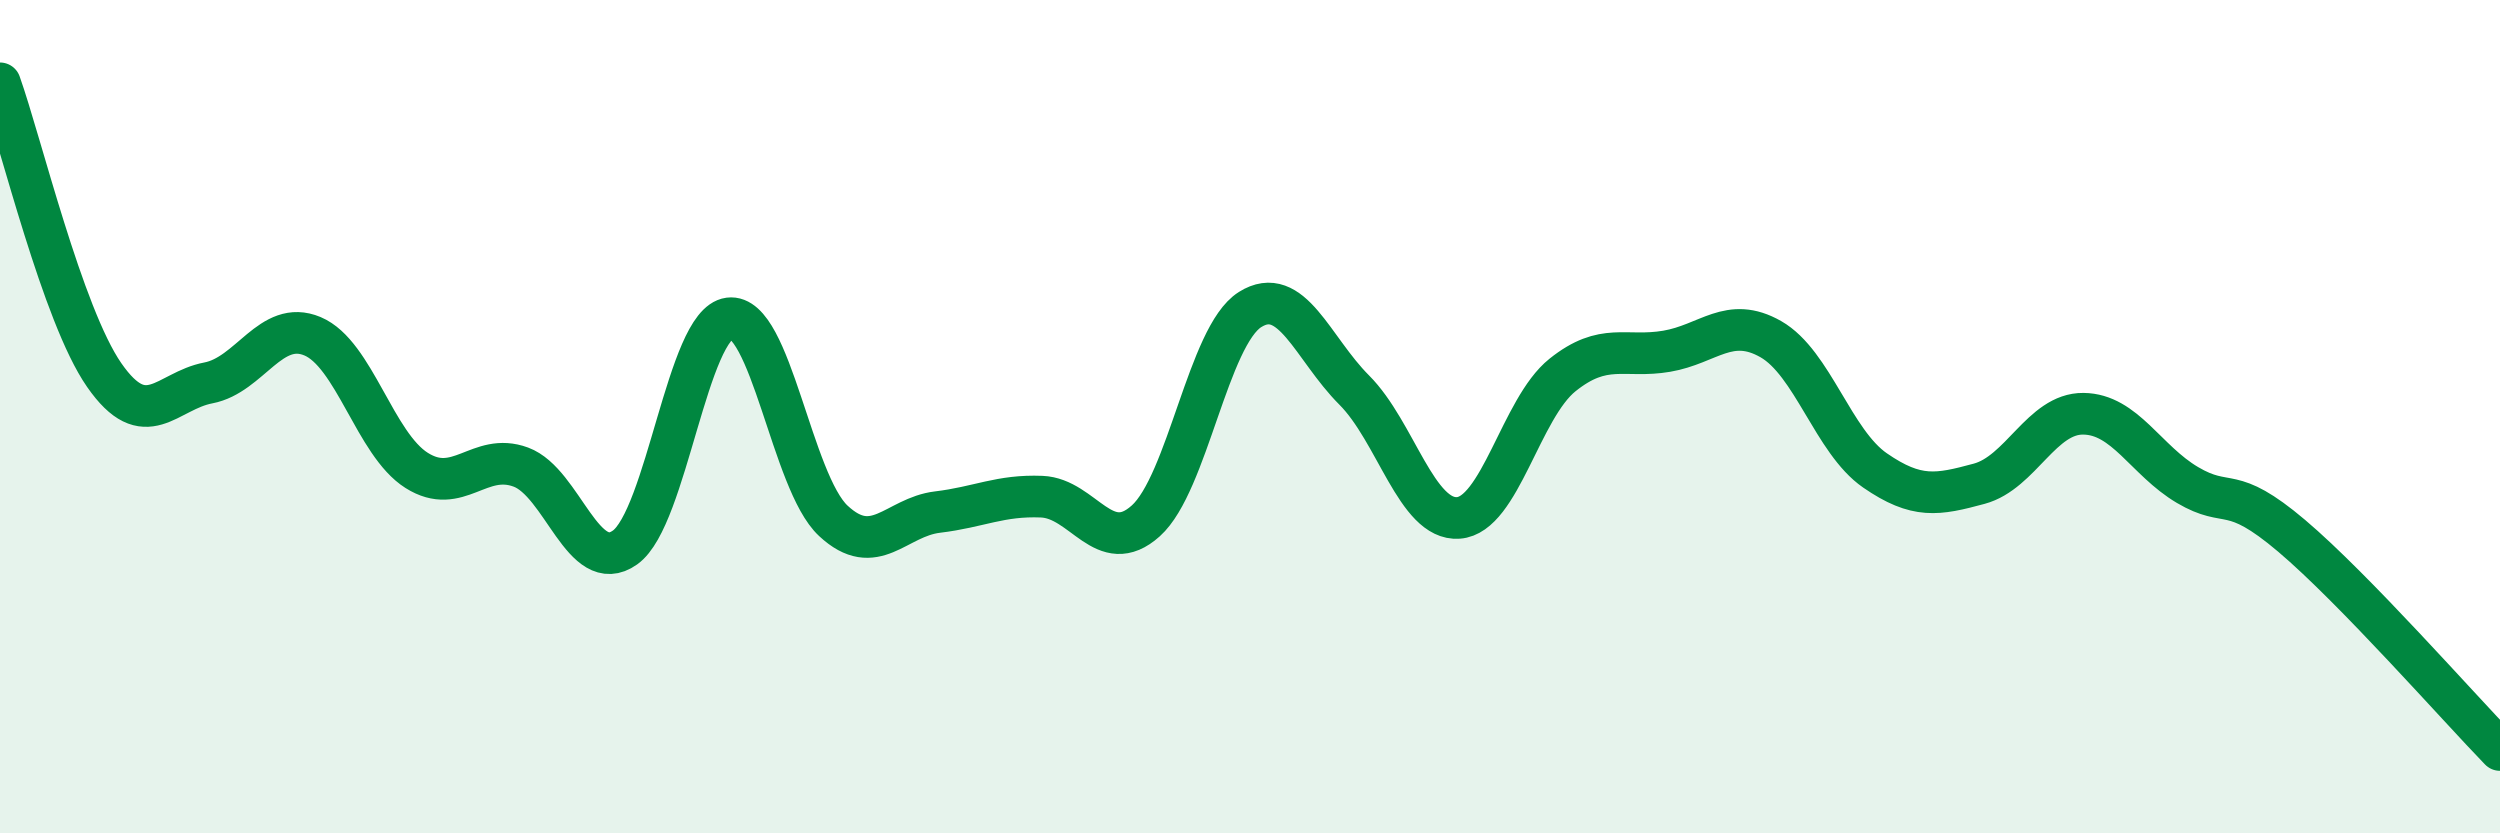
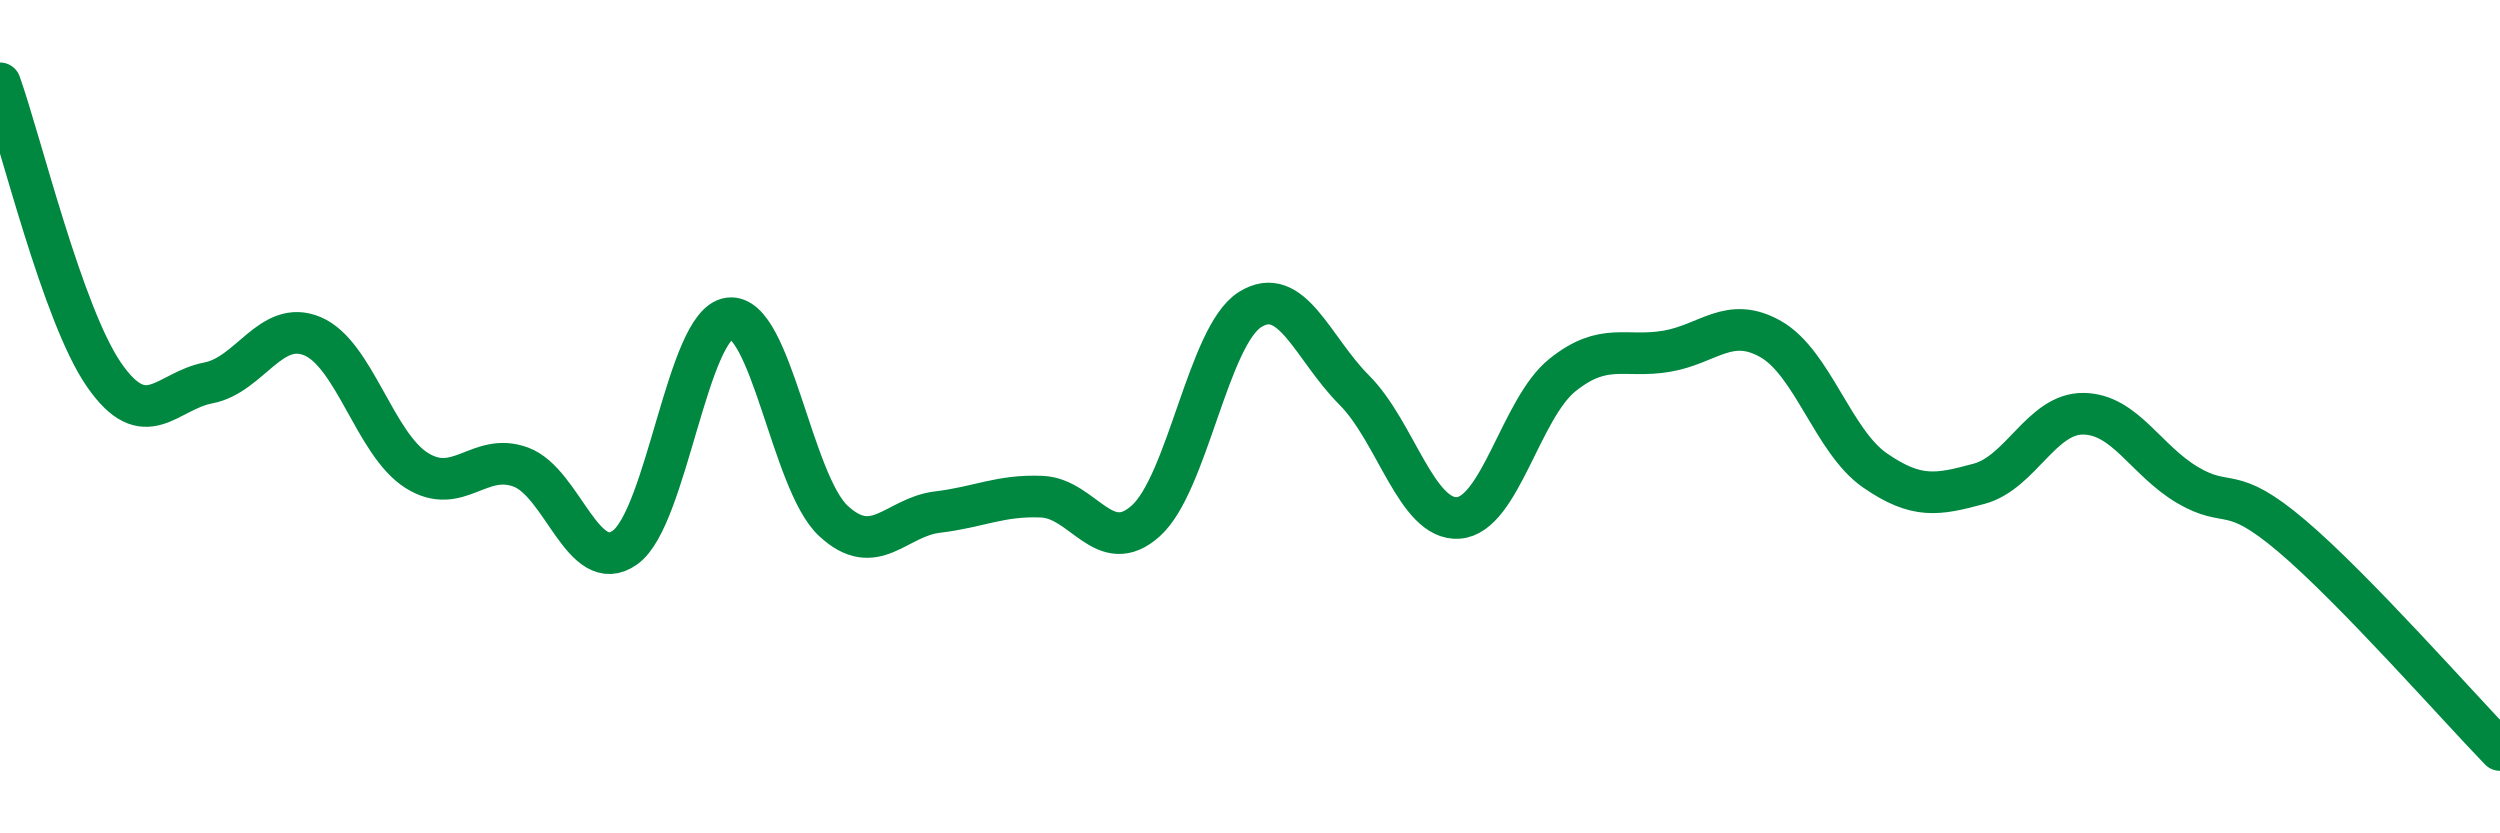
<svg xmlns="http://www.w3.org/2000/svg" width="60" height="20" viewBox="0 0 60 20">
-   <path d="M 0,2 C 0.5,3.4 1.5,7.56 2.5,9 C 3.5,10.44 4,9.38 5,9.19 C 6,9 6.5,7.65 7.5,8.07 C 8.5,8.49 9,10.66 10,11.29 C 11,11.92 11.5,10.84 12.5,11.21 C 13.5,11.58 14,13.85 15,13.14 C 16,12.43 16.5,7.77 17.5,7.64 C 18.5,7.51 19,11.57 20,12.5 C 21,13.43 21.5,12.41 22.5,12.29 C 23.5,12.17 24,11.88 25,11.92 C 26,11.96 26.5,13.4 27.5,12.5 C 28.5,11.6 29,8.06 30,7.43 C 31,6.8 31.5,8.36 32.5,9.36 C 33.5,10.36 34,12.5 35,12.43 C 36,12.36 36.5,9.8 37.5,9 C 38.5,8.2 39,8.6 40,8.43 C 41,8.26 41.5,7.57 42.5,8.14 C 43.5,8.71 44,10.6 45,11.29 C 46,11.98 46.5,11.88 47.5,11.61 C 48.5,11.34 49,9.92 50,9.93 C 51,9.94 51.5,11.05 52.5,11.64 C 53.5,12.23 53.5,11.59 55,12.86 C 56.5,14.13 59,16.97 60,18L60 20L0 20Z" fill="#008740" opacity="0.1" stroke-linecap="round" stroke-linejoin="round" />
  <path d="M 0,2 C 0.5,3.4 1.5,7.56 2.5,9 C 3.5,10.44 4,9.38 5,9.19 C 6,9 6.5,7.65 7.5,8.07 C 8.5,8.49 9,10.66 10,11.29 C 11,11.92 11.5,10.84 12.5,11.21 C 13.5,11.58 14,13.85 15,13.14 C 16,12.43 16.5,7.77 17.5,7.64 C 18.5,7.51 19,11.57 20,12.5 C 21,13.43 21.5,12.41 22.5,12.29 C 23.5,12.17 24,11.88 25,11.92 C 26,11.96 26.5,13.4 27.5,12.5 C 28.5,11.6 29,8.06 30,7.43 C 31,6.8 31.5,8.36 32.5,9.36 C 33.5,10.36 34,12.5 35,12.43 C 36,12.36 36.5,9.8 37.5,9 C 38.5,8.2 39,8.6 40,8.43 C 41,8.26 41.5,7.57 42.5,8.14 C 43.5,8.71 44,10.6 45,11.29 C 46,11.98 46.5,11.88 47.5,11.61 C 48.5,11.34 49,9.92 50,9.93 C 51,9.94 51.5,11.05 52.5,11.64 C 53.5,12.23 53.5,11.59 55,12.86 C 56.5,14.13 59,16.97 60,18" stroke="#008740" stroke-width="1" fill="none" stroke-linecap="round" stroke-linejoin="round" />
</svg>